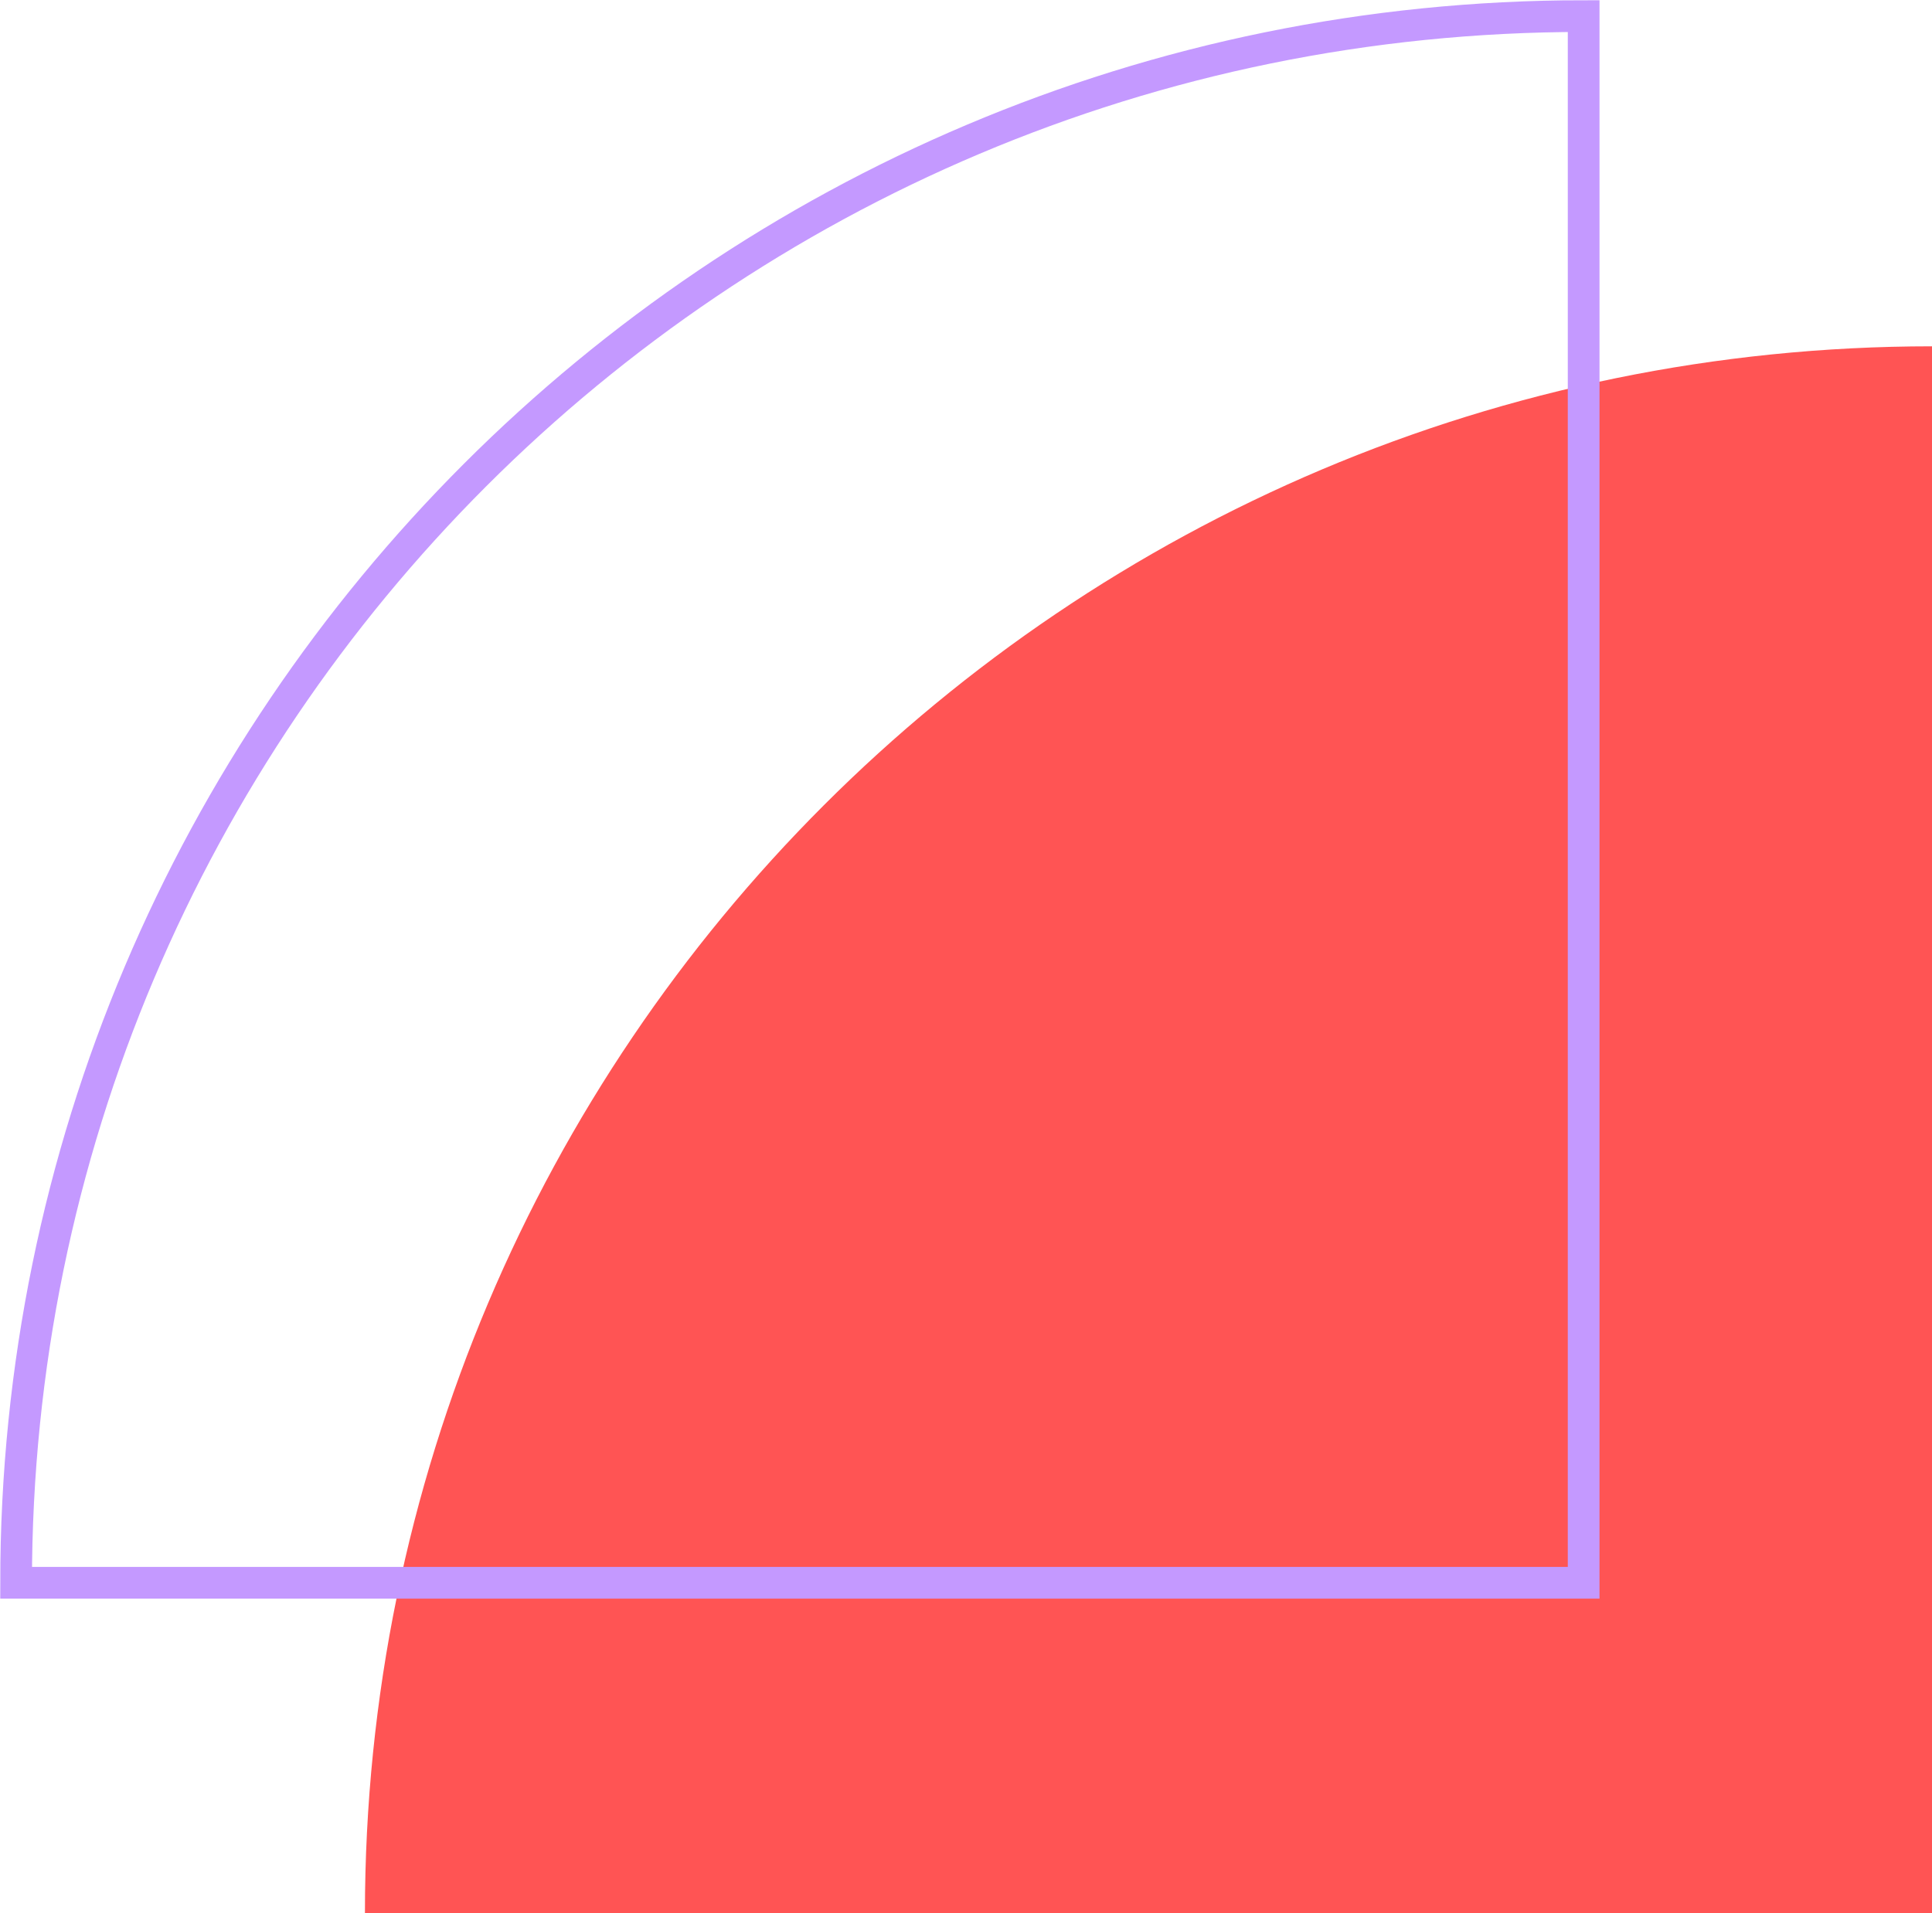
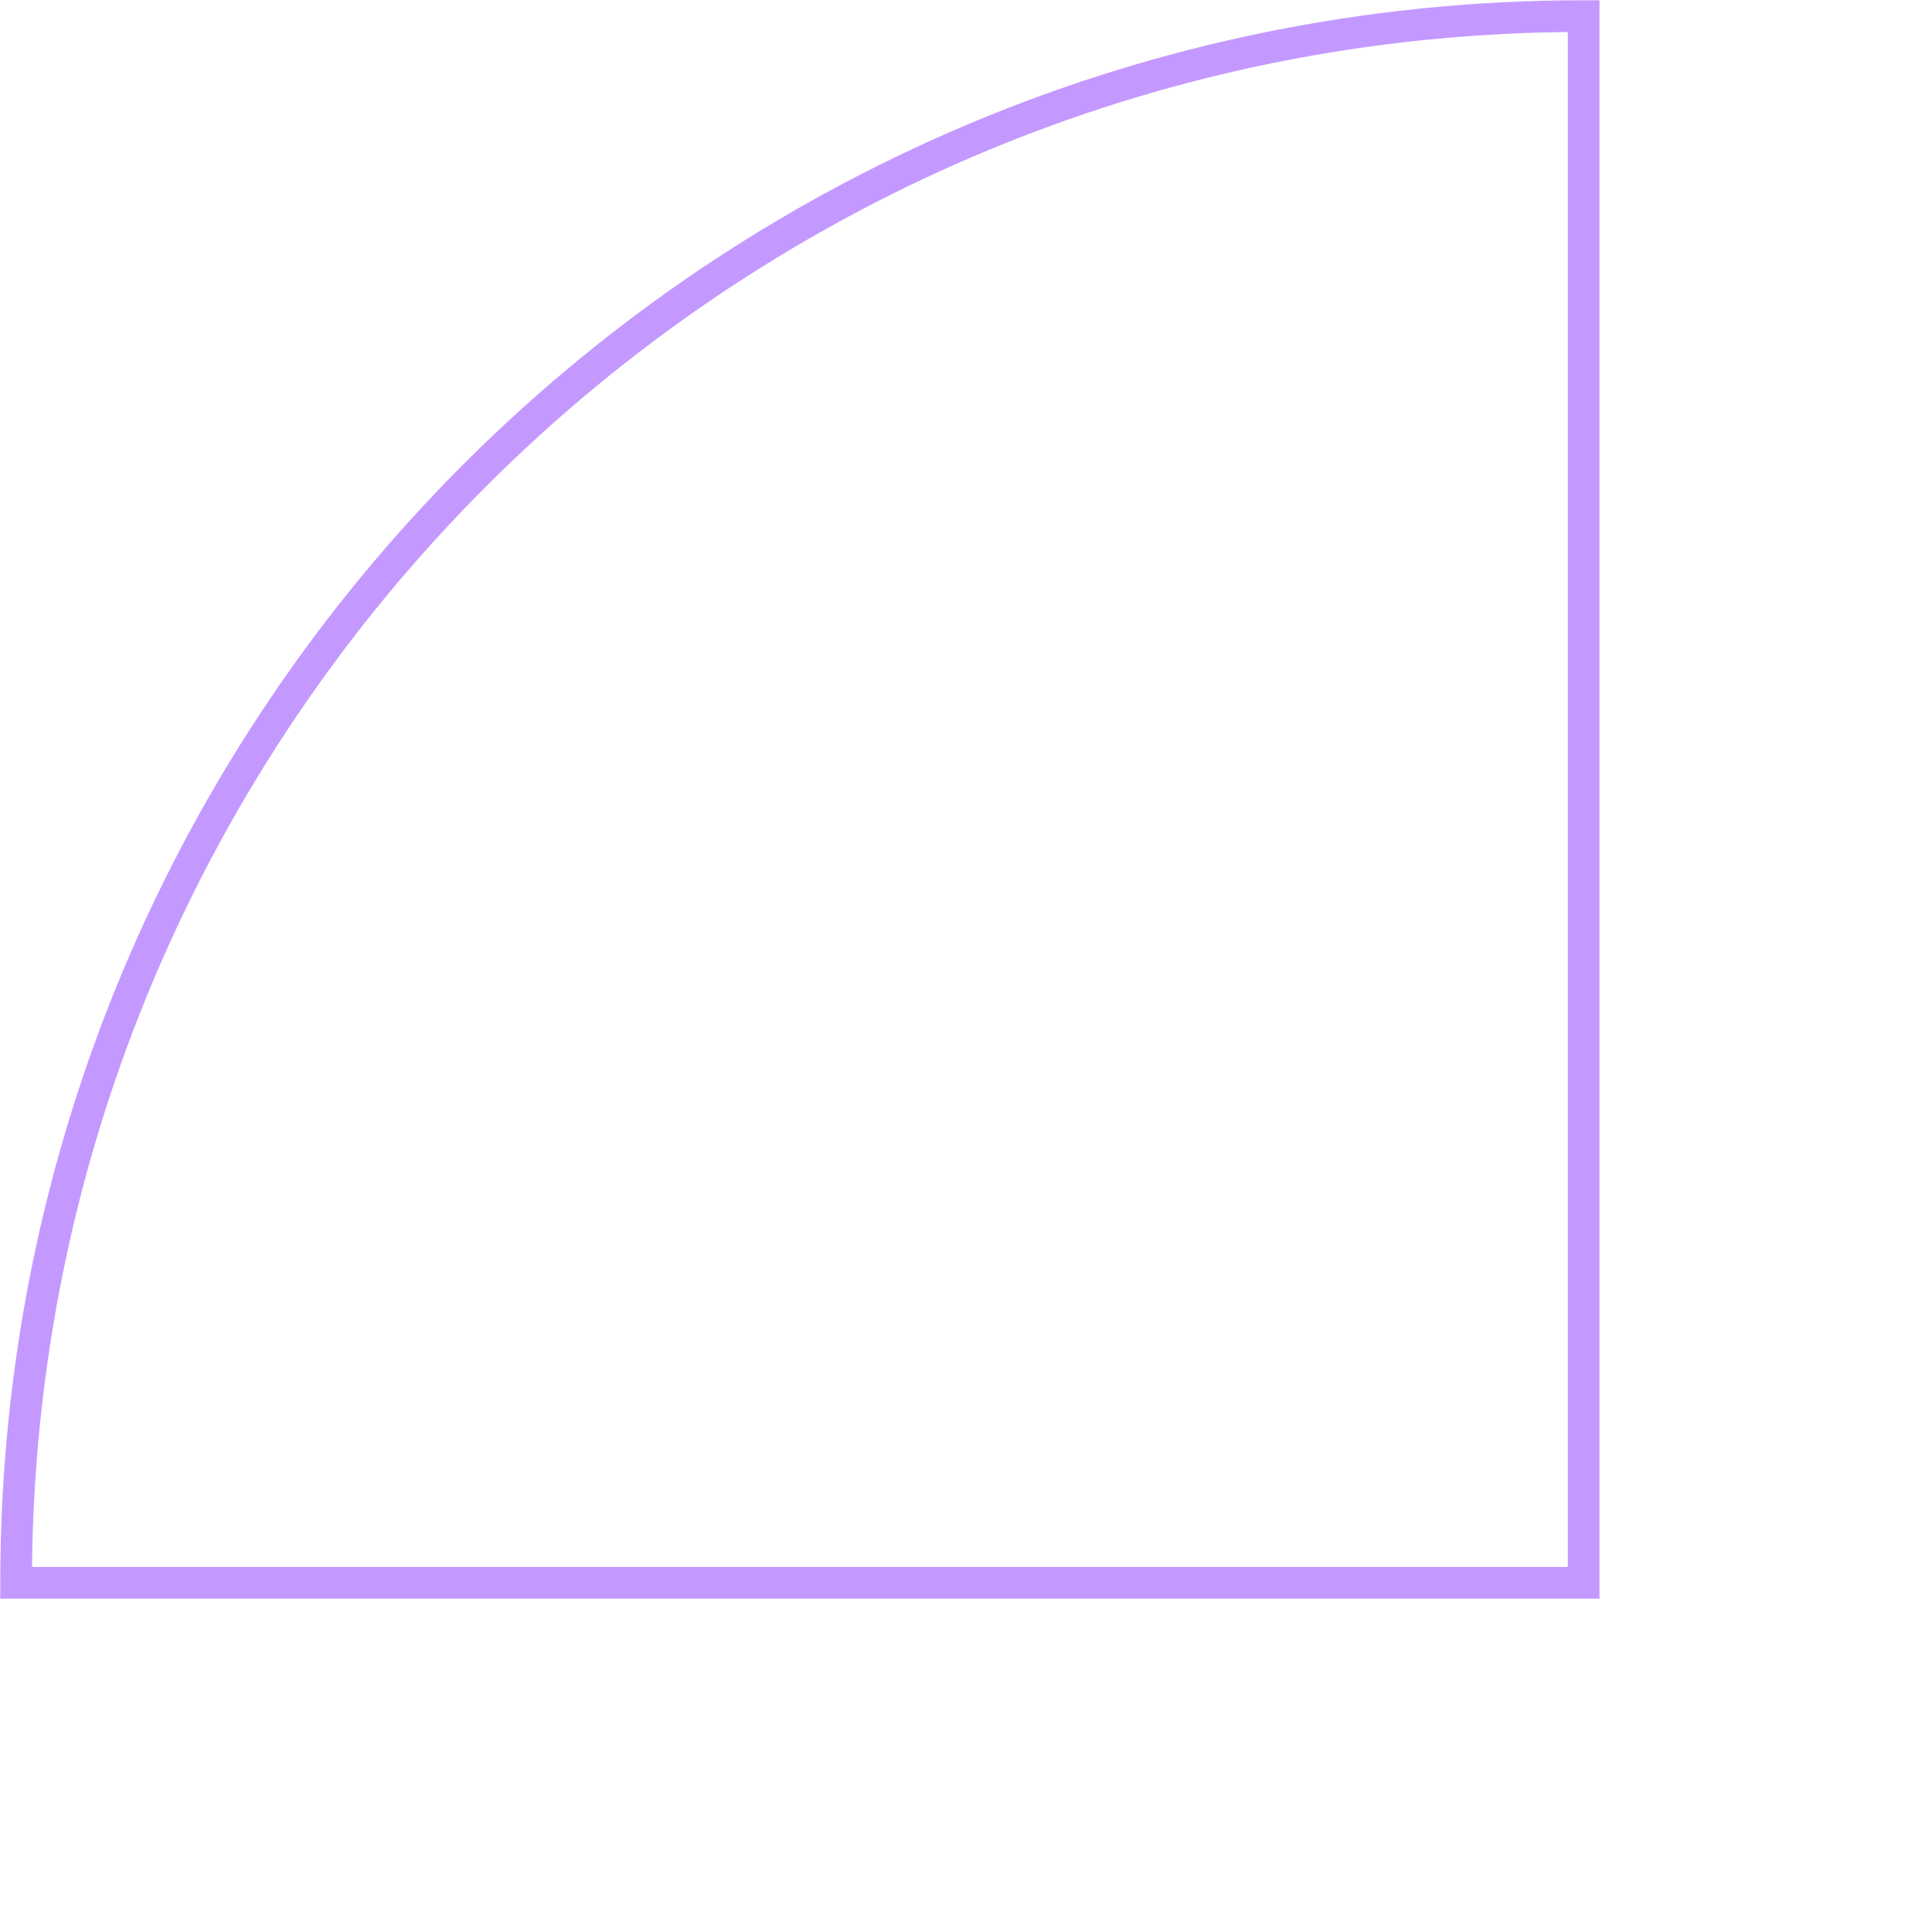
<svg xmlns="http://www.w3.org/2000/svg" id="Layer_1" data-name="Layer 1" version="1.1" viewBox="0 0 39.6 39.22">
  <defs>
    <style> .cls-1 { fill: #ff5454; } .cls-1, .cls-2 { stroke-width: 0px; } .cls-3 { clip-path: url(#clippath); } .cls-2, .cls-4 { fill: none; } .cls-4 { stroke: #c499ff; stroke-miterlimit: 10; stroke-width: .65px; } </style>
    <clipPath id="clippath">
      <rect class="cls-2" y="0" width="39.6" height="39.22" />
    </clipPath>
  </defs>
  <g class="cls-3">
-     <path class="cls-1" d="M7.48,39.22h32.12V7.1C21.86,7.1,7.48,21.48,7.48,39.22" />
    <path class="cls-4" d="M.33,32.45h32.13V.33C14.71.33.33,14.71.33,32.45Z" />
  </g>
</svg>